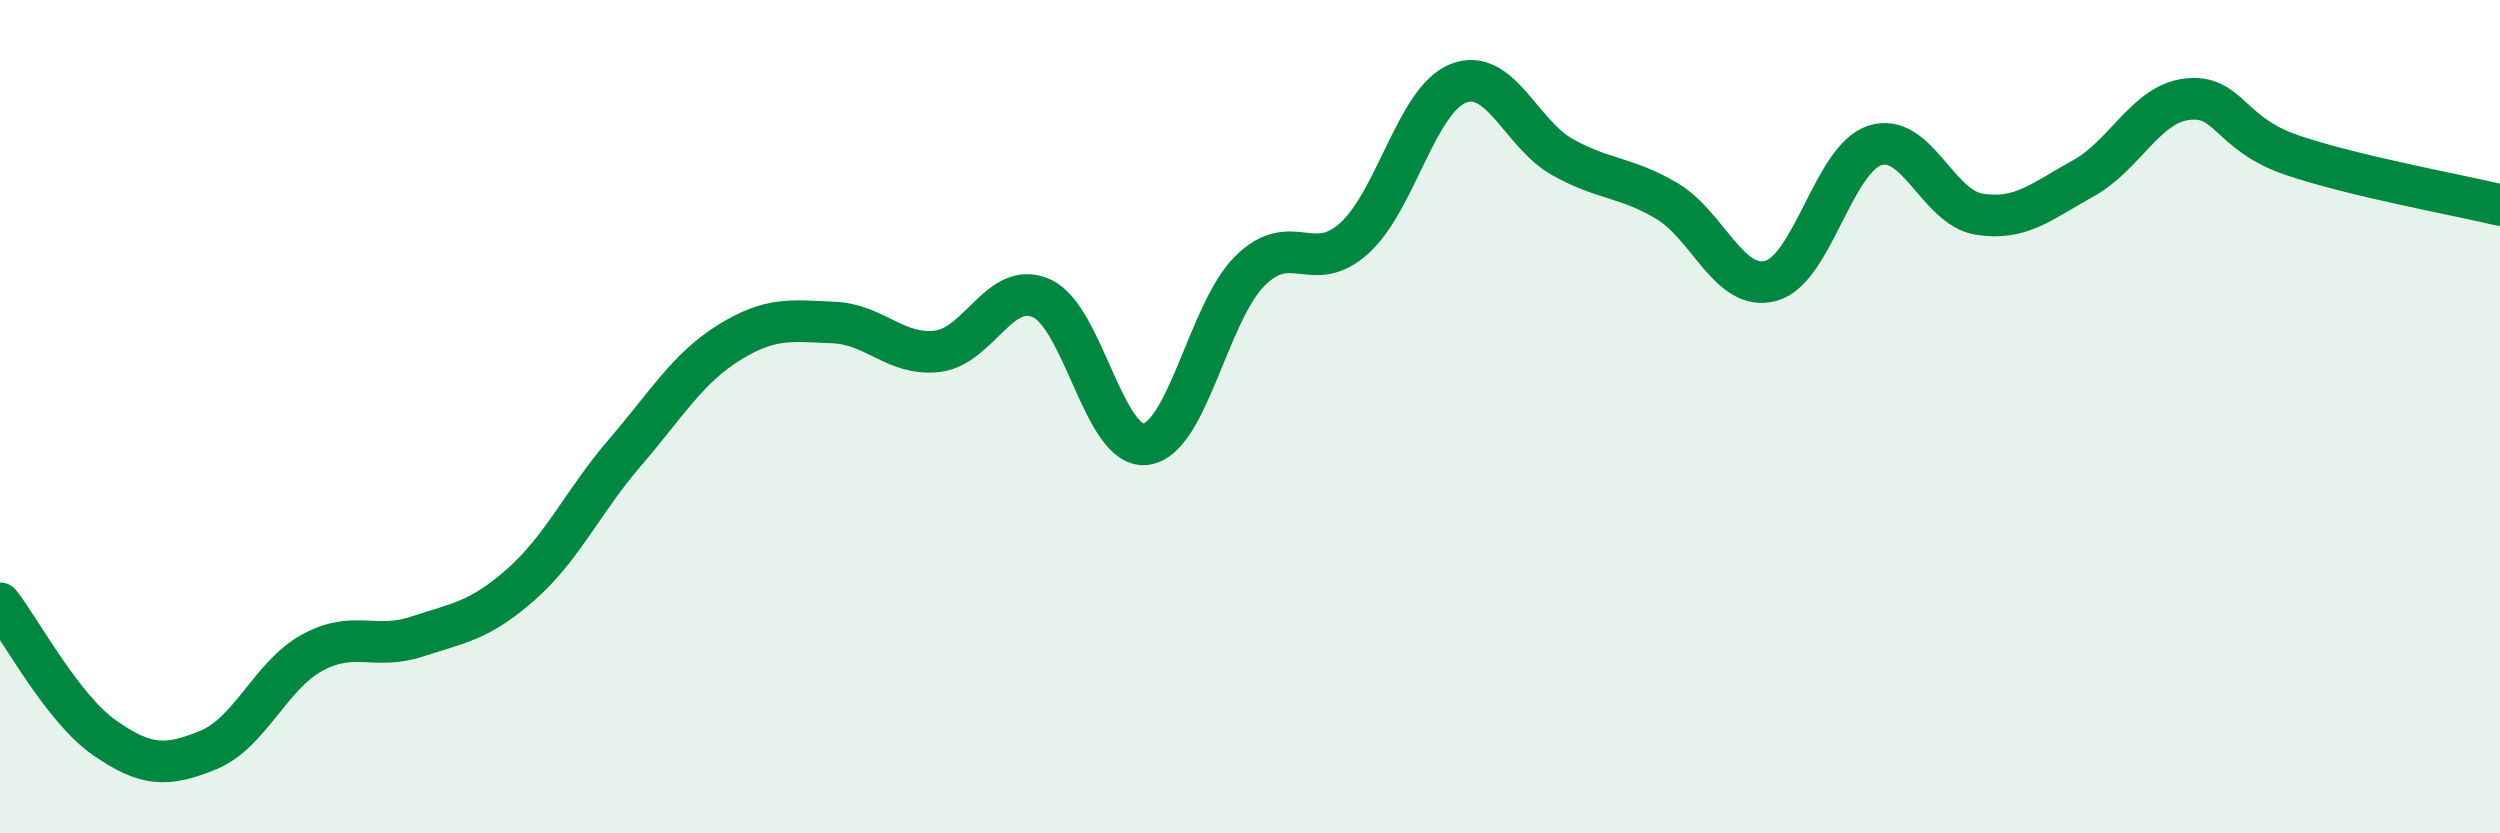
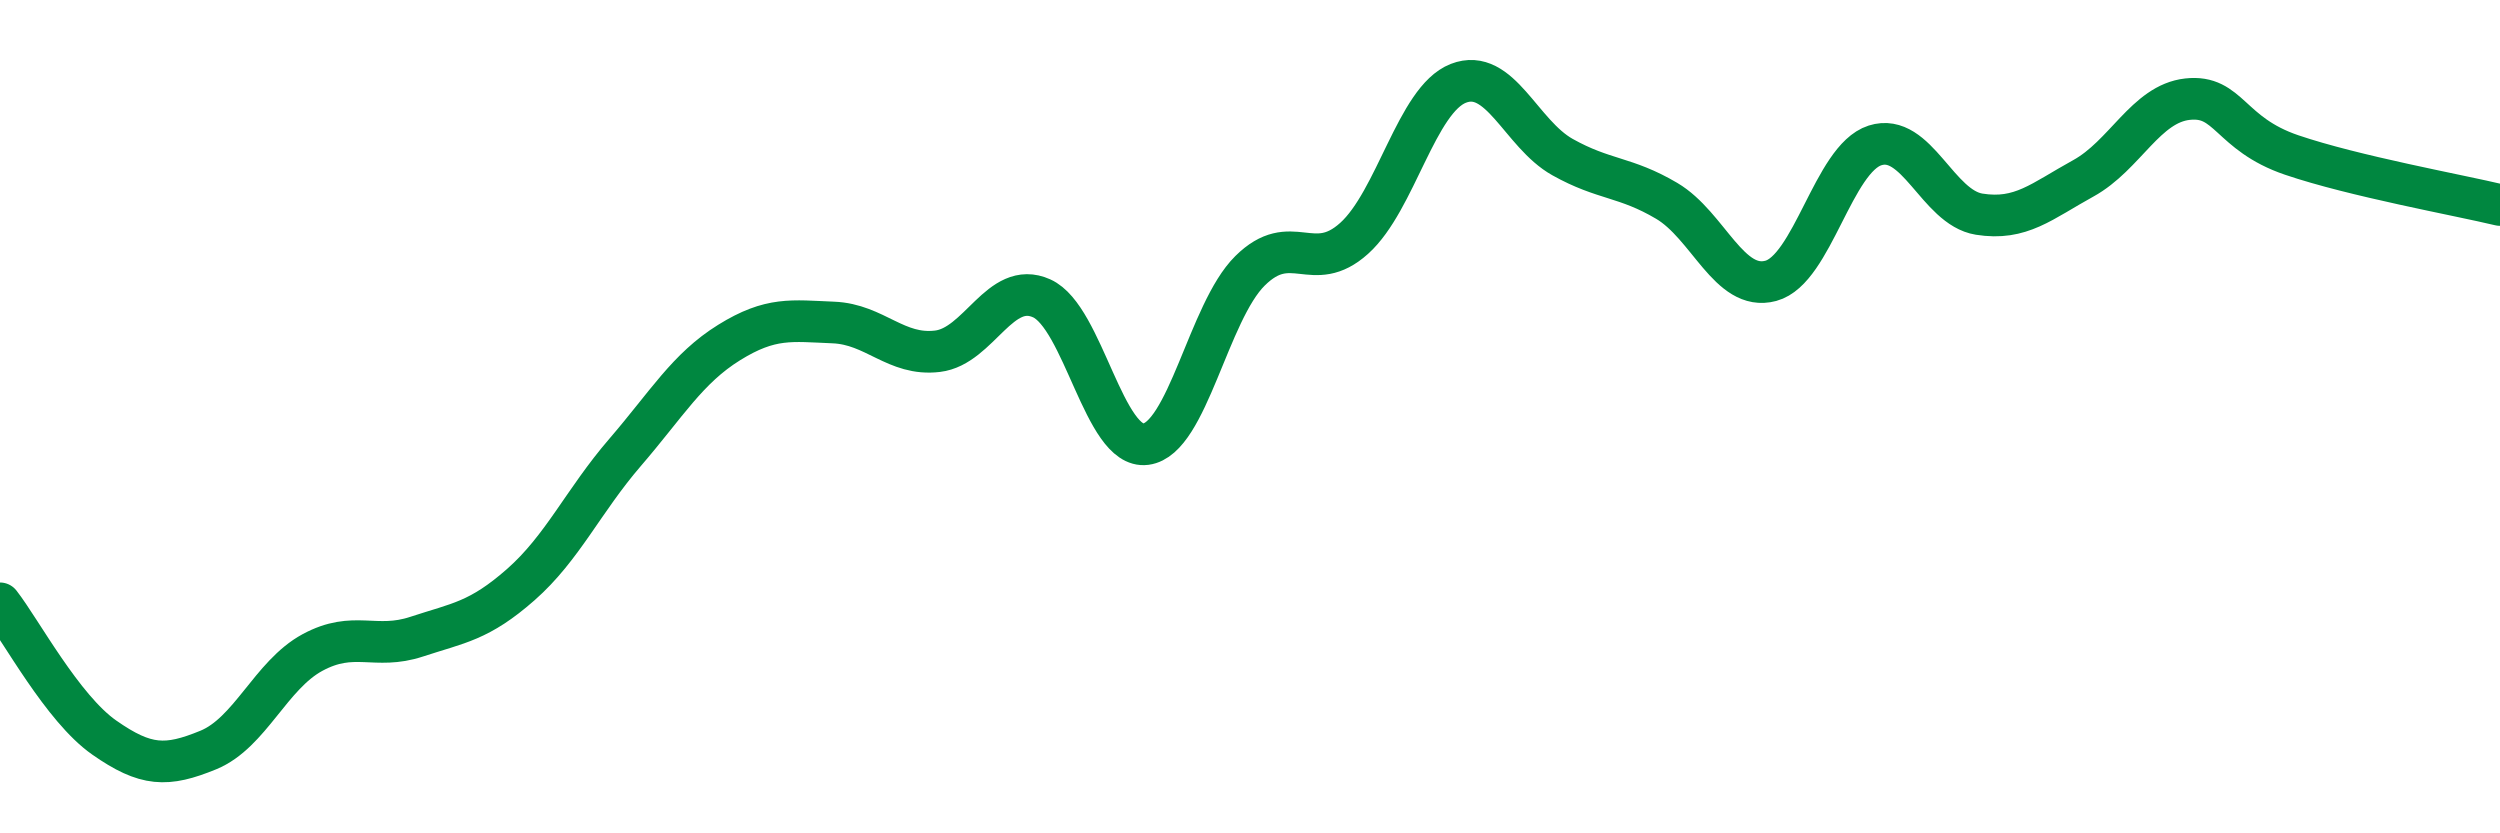
<svg xmlns="http://www.w3.org/2000/svg" width="60" height="20" viewBox="0 0 60 20">
-   <path d="M 0,14.48 C 0.5,15.12 1.5,17 2.5,17.7 C 3.5,18.4 4,18.41 5,18 C 6,17.59 6.5,16.2 7.5,15.66 C 8.5,15.12 9,15.61 10,15.28 C 11,14.95 11.5,14.91 12.5,14.03 C 13.5,13.15 14,12.02 15,10.86 C 16,9.7 16.5,8.84 17.5,8.22 C 18.5,7.6 19,7.7 20,7.74 C 21,7.78 21.5,8.55 22.5,8.43 C 23.5,8.31 24,6.71 25,7.16 C 26,7.61 26.5,10.79 27.5,10.66 C 28.5,10.53 29,7.49 30,6.5 C 31,5.51 31.5,6.62 32.5,5.72 C 33.5,4.82 34,2.39 35,2 C 36,1.61 36.5,3.21 37.5,3.77 C 38.5,4.33 39,4.23 40,4.82 C 41,5.41 41.5,7.01 42.5,6.74 C 43.5,6.47 44,3.81 45,3.49 C 46,3.17 46.5,4.98 47.5,5.14 C 48.5,5.3 49,4.83 50,4.28 C 51,3.73 51.5,2.49 52.5,2.38 C 53.5,2.27 53.5,3.21 55,3.72 C 56.5,4.23 59,4.68 60,4.92L60 20L0 20Z" fill="#008740" opacity="0.1" stroke-linecap="round" stroke-linejoin="round" />
  <path d="M 0,14.48 C 0.5,15.12 1.5,17 2.5,17.7 C 3.5,18.4 4,18.41 5,18 C 6,17.59 6.5,16.2 7.5,15.66 C 8.5,15.12 9,15.61 10,15.28 C 11,14.95 11.5,14.91 12.5,14.03 C 13.5,13.15 14,12.02 15,10.86 C 16,9.7 16.5,8.84 17.5,8.22 C 18.5,7.6 19,7.7 20,7.74 C 21,7.78 21.5,8.55 22.5,8.43 C 23.5,8.31 24,6.71 25,7.16 C 26,7.61 26.5,10.79 27.5,10.66 C 28.5,10.53 29,7.49 30,6.5 C 31,5.51 31.5,6.62 32.5,5.72 C 33.5,4.82 34,2.39 35,2 C 36,1.61 36.5,3.21 37.5,3.77 C 38.5,4.33 39,4.23 40,4.82 C 41,5.41 41.5,7.01 42.5,6.74 C 43.5,6.47 44,3.81 45,3.49 C 46,3.17 46.5,4.98 47.5,5.14 C 48.5,5.3 49,4.83 50,4.28 C 51,3.73 51.5,2.49 52.5,2.38 C 53.5,2.27 53.5,3.21 55,3.72 C 56.5,4.23 59,4.68 60,4.92" stroke="#008740" stroke-width="1" fill="none" stroke-linecap="round" stroke-linejoin="round" />
</svg>